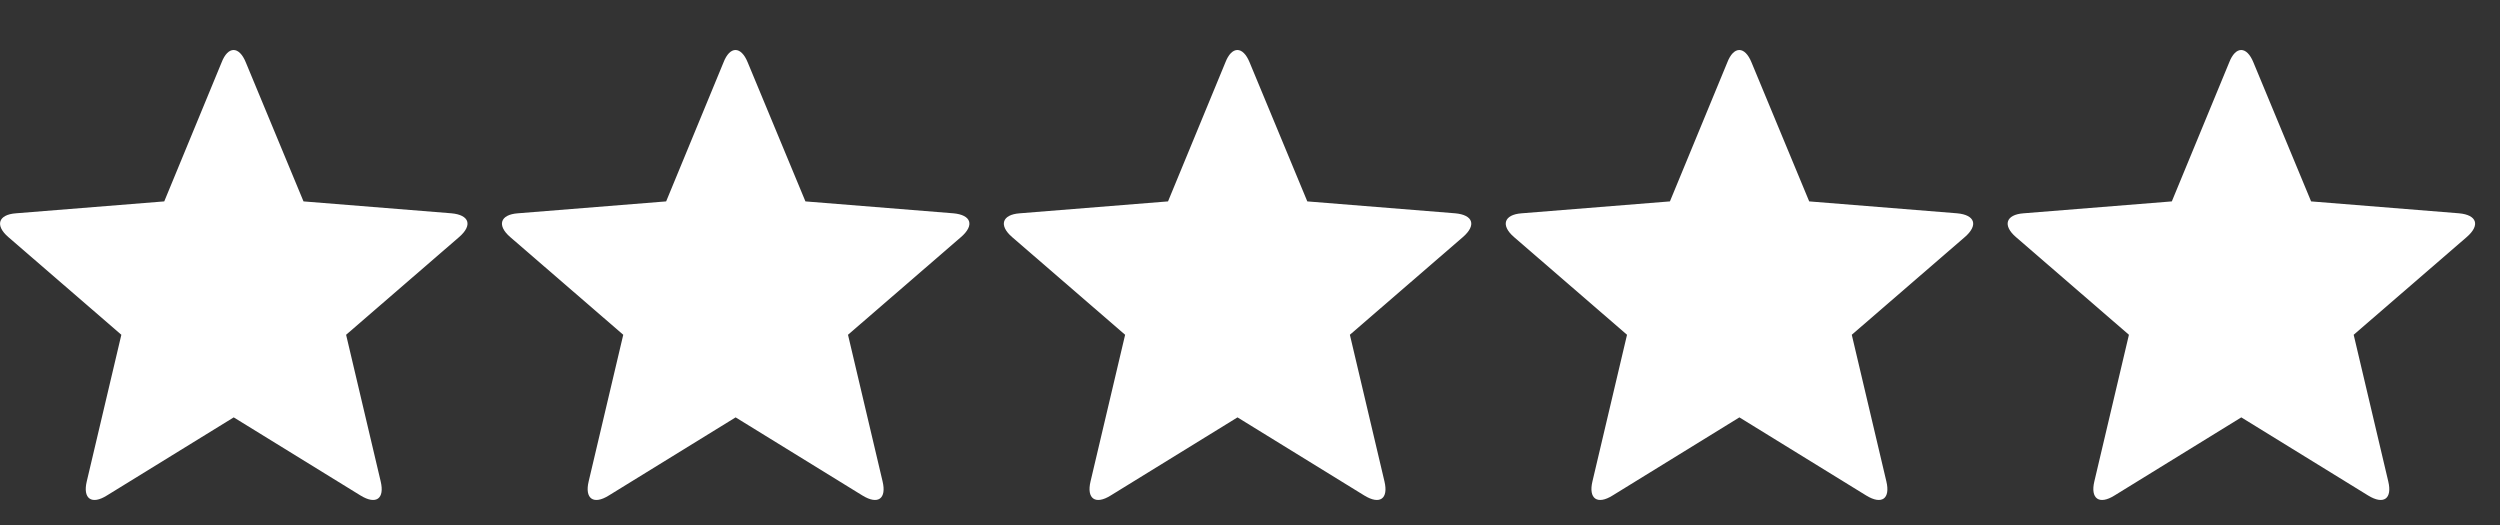
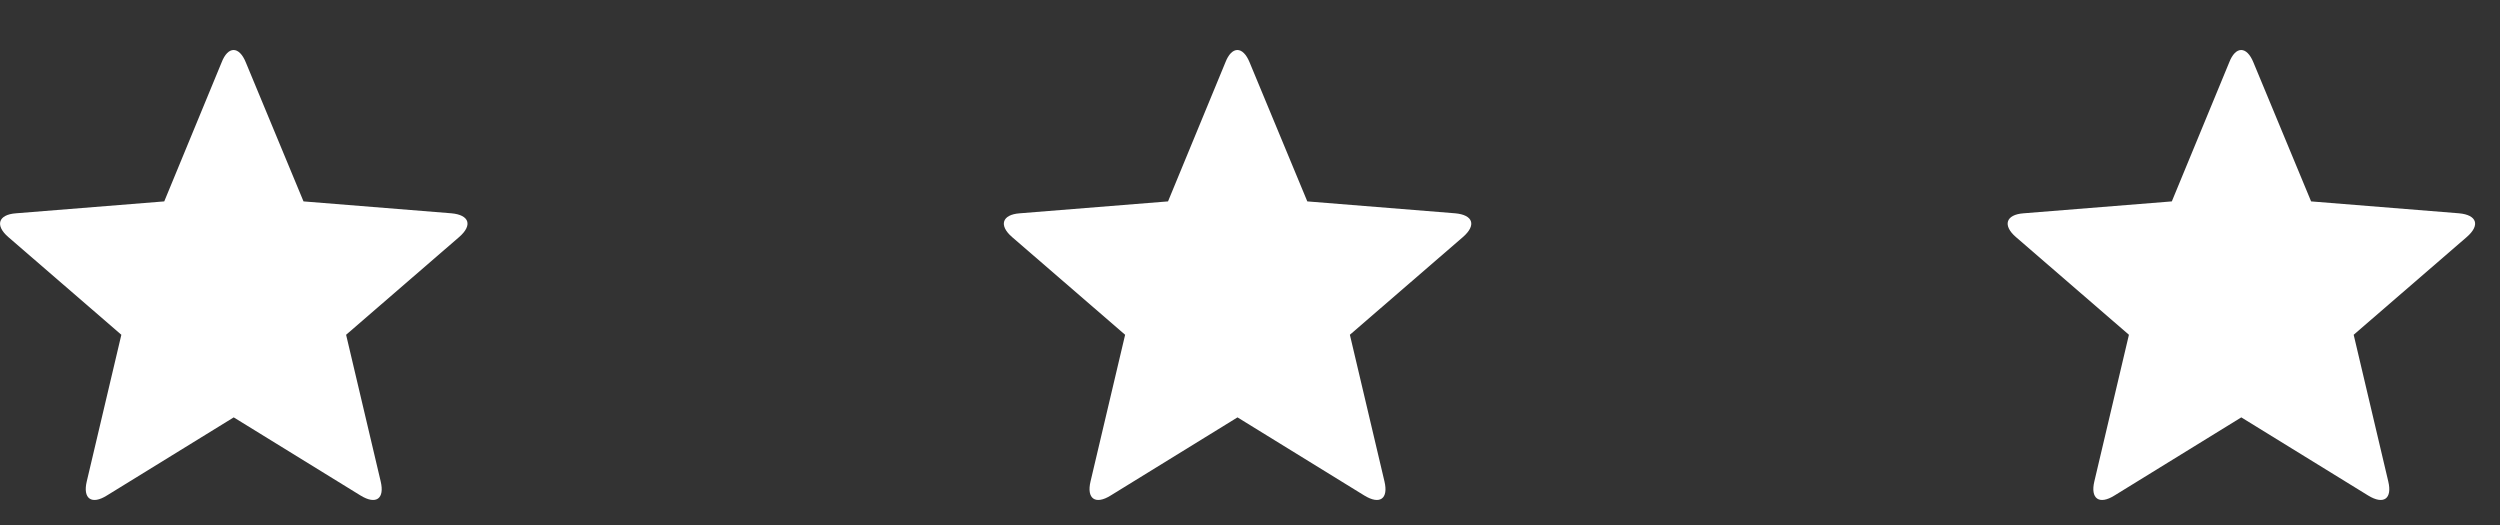
<svg xmlns="http://www.w3.org/2000/svg" fill="none" viewBox="0 0 100 21" height="21" width="100">
  <rect x="0" y="0" width="100" height="21" fill="#333333" stroke="none" />
  <g clip-path="url(#clip0_2067_55)">
    <g clip-path="url(#clip1_2067_55)">
      <path fill="white" d="M4.277 19.819C3.663 20.205 3.304 19.948 3.471 19.254L4.854 13.391L0.333 9.483C-0.205 9.02 -0.077 8.583 0.64 8.532L6.57 8.056L8.862 2.502C9.118 1.833 9.566 1.833 9.835 2.502L12.14 8.056L18.057 8.532C18.774 8.596 18.915 9.007 18.364 9.483L13.844 13.391L15.227 19.254C15.393 19.948 15.047 20.205 14.42 19.819L9.349 16.695L4.277 19.819Z" />
    </g>
    <g clip-path="url(#clip2_2067_55)">
-       <path fill="white" d="M24.354 19.819C23.739 20.205 23.38 19.948 23.547 19.254L24.93 13.391L20.409 9.483C19.871 9.02 19.999 8.583 20.716 8.532L26.646 8.056L28.938 2.502C29.194 1.833 29.642 1.833 29.911 2.502L32.217 8.056L38.133 8.532C38.85 8.596 38.991 9.007 38.44 9.483L33.92 13.391L35.303 19.254C35.469 19.948 35.123 20.205 34.496 19.819L29.425 16.695L24.354 19.819Z" />
-     </g>
+       </g>
    <g clip-path="url(#clip3_2067_55)">
      <path fill="white" d="M44.429 19.819C43.814 20.205 43.455 19.948 43.622 19.254L45.005 13.391L40.484 9.483C39.947 9.02 40.075 8.583 40.792 8.532L46.721 8.056L49.013 2.502C49.269 1.833 49.718 1.833 49.987 2.502L52.292 8.056L58.208 8.532C58.925 8.596 59.066 9.007 58.516 9.483L53.995 13.391L55.378 19.254C55.544 19.948 55.199 20.205 54.571 19.819L49.5 16.695L44.429 19.819Z" />
    </g>
    <g clip-path="url(#clip4_2067_55)">
      <path fill="white" d="M64.505 19.819C63.89 20.205 63.532 19.948 63.698 19.254L65.081 13.391L60.561 9.483C60.023 9.02 60.151 8.583 60.868 8.532L66.797 8.056L69.09 2.502C69.346 1.833 69.794 1.833 70.063 2.502L72.368 8.056L78.284 8.532C79.001 8.596 79.142 9.007 78.592 9.483L74.071 13.391L75.454 19.254C75.621 19.948 75.275 20.205 74.647 19.819L69.576 16.695L64.505 19.819Z" />
    </g>
    <g clip-path="url(#clip5_2067_55)">
      <path fill="white" d="M84.581 19.819C83.966 20.205 83.608 19.948 83.774 19.254L85.157 13.391L80.637 9.483C80.099 9.02 80.227 8.583 80.944 8.532L86.873 8.056L89.166 2.502C89.422 1.833 89.87 1.833 90.139 2.502L92.444 8.056L98.361 8.532C99.078 8.596 99.219 9.007 98.668 9.483L94.147 13.391L95.53 19.254C95.697 19.948 95.351 20.205 94.724 19.819L89.652 16.695L84.581 19.819Z" />
    </g>
  </g>
  <defs>
    <clipPath id="clip0_2067_55">
      <rect fill="white" height="21" width="100" />
    </clipPath>
    <clipPath id="clip1_2067_55">
      <rect transform="translate(0 2)" fill="white" height="17.999" width="99" />
    </clipPath>
    <clipPath id="clip2_2067_55">
      <rect transform="translate(20.076 2)" fill="white" height="17.999" width="99" />
    </clipPath>
    <clipPath id="clip3_2067_55">
      <rect transform="translate(40.151 2)" fill="white" height="17.999" width="99" />
    </clipPath>
    <clipPath id="clip4_2067_55">
-       <rect transform="translate(60.227 2)" fill="white" height="17.999" width="99" />
-     </clipPath>
+       </clipPath>
    <clipPath id="clip5_2067_55">
      <rect transform="translate(80.304 2)" fill="white" height="17.999" width="99" />
    </clipPath>
  </defs>
</svg>